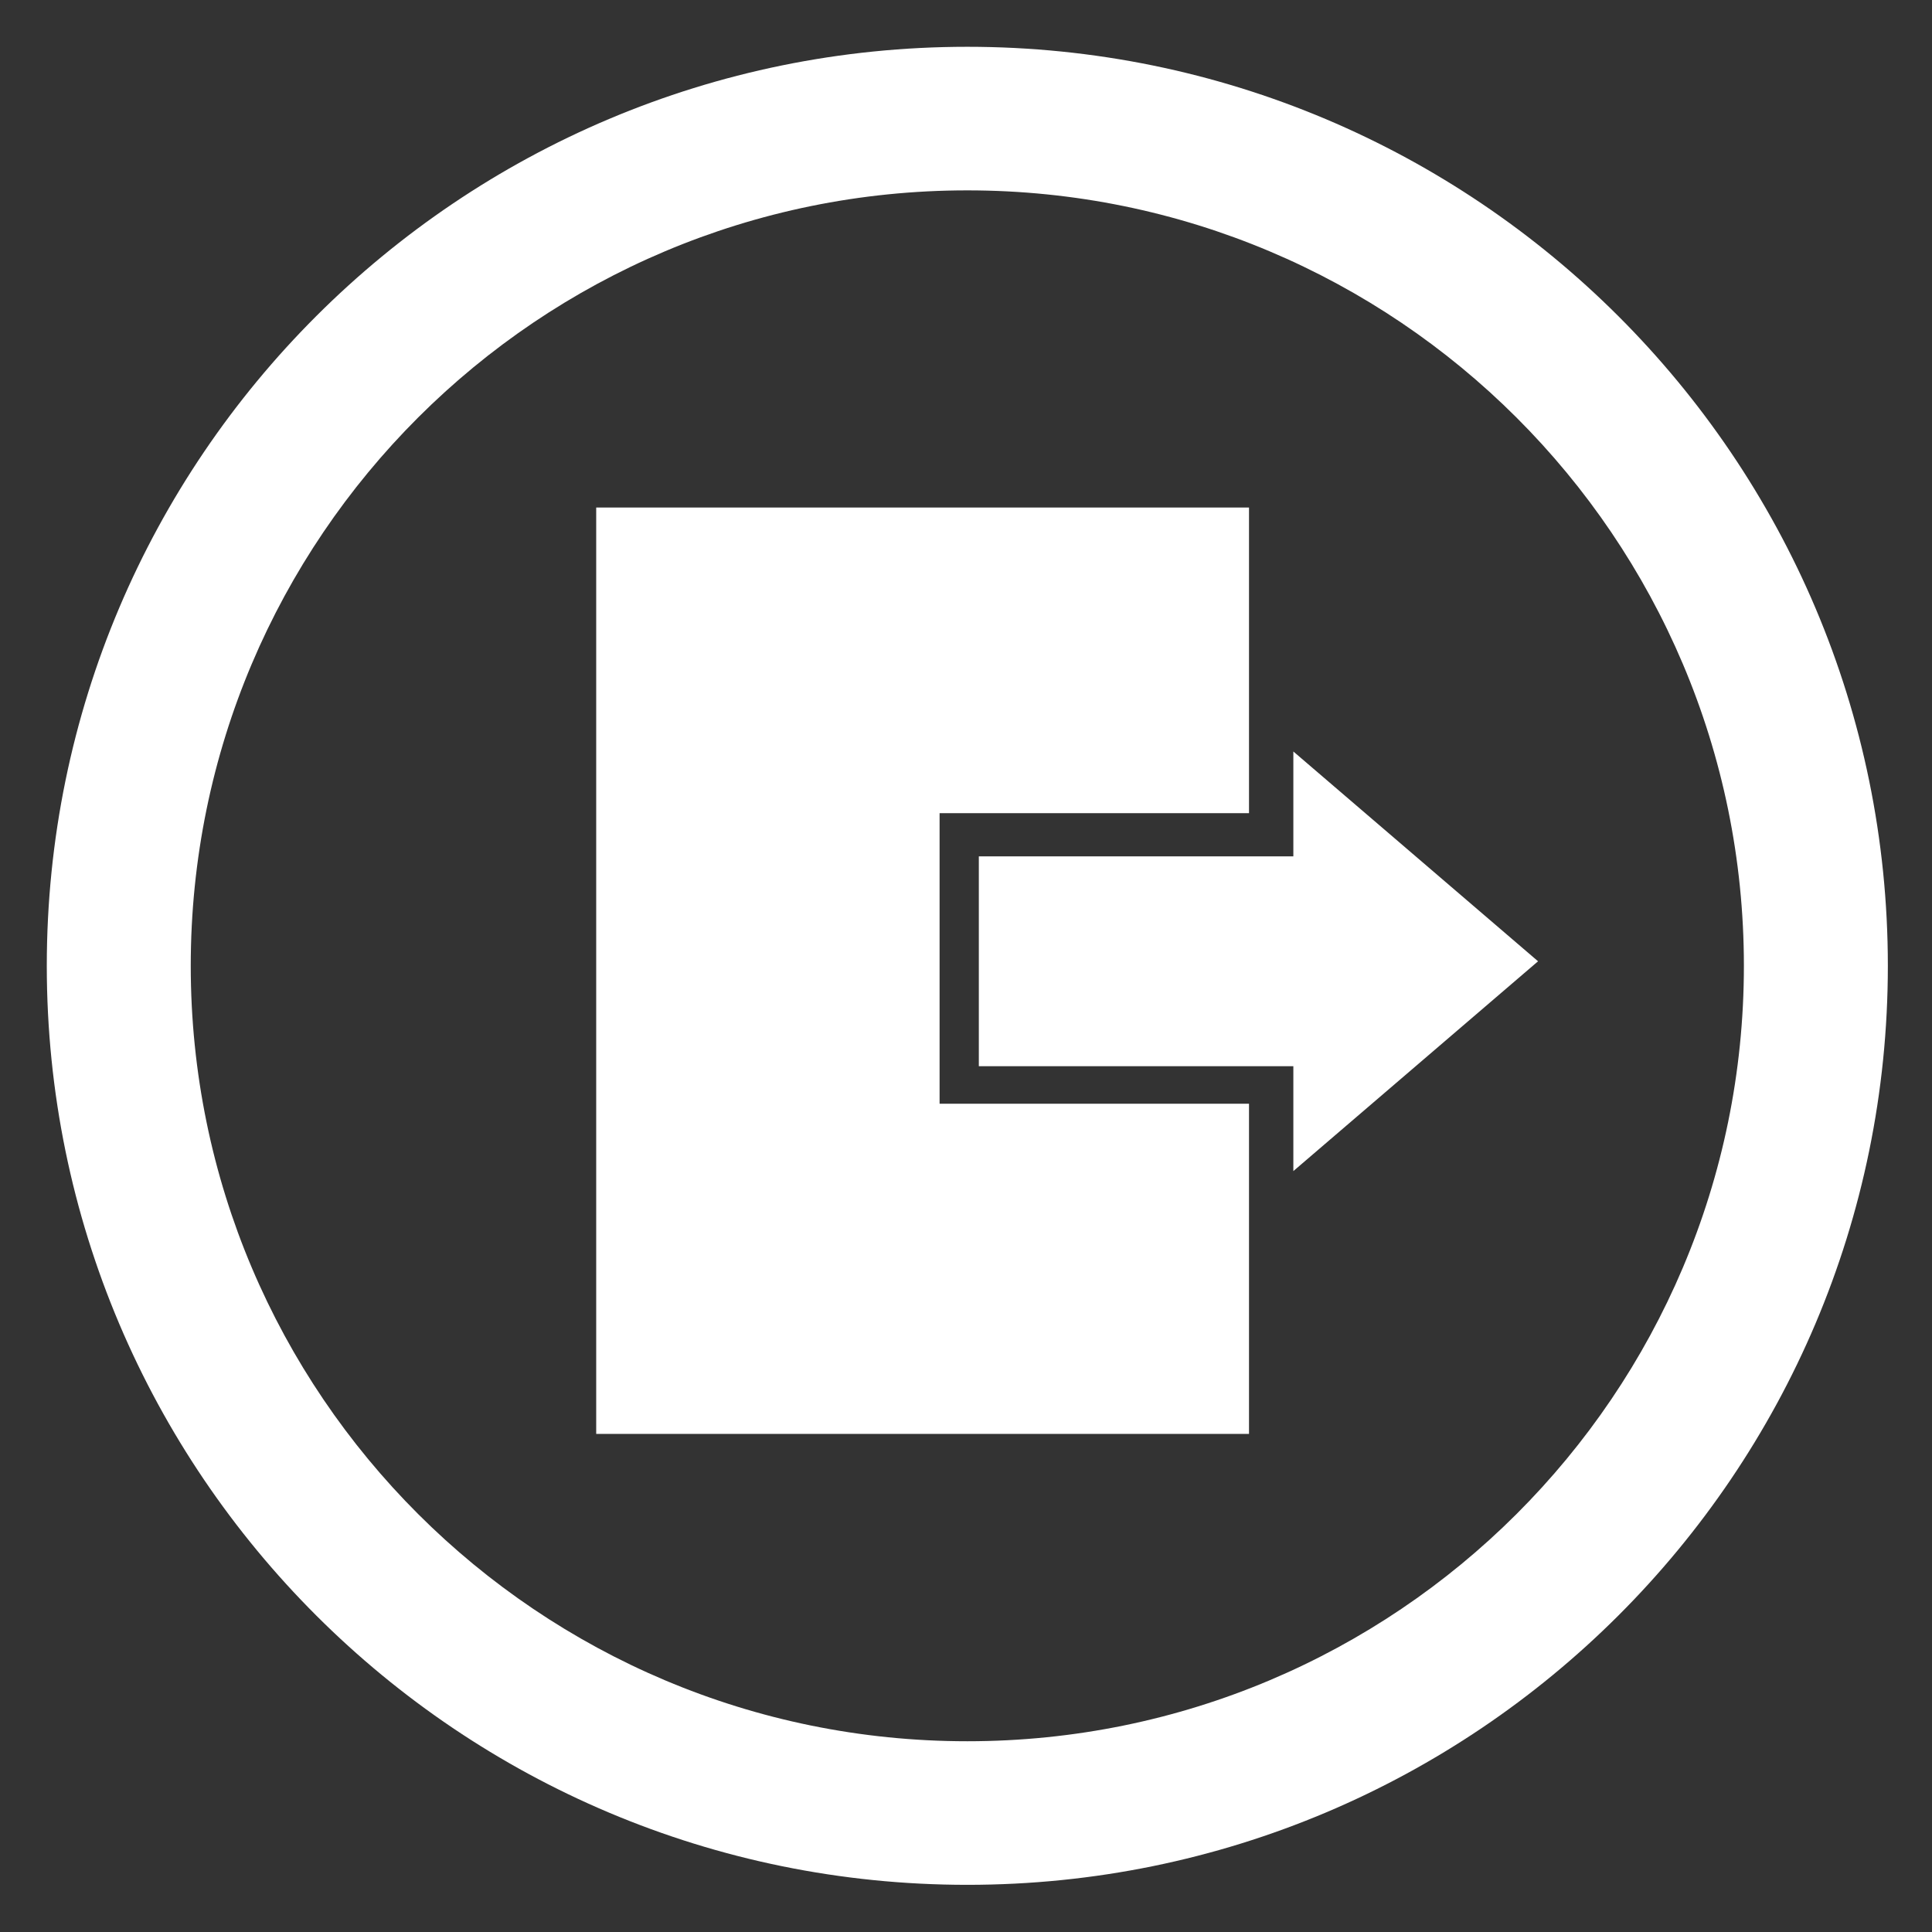
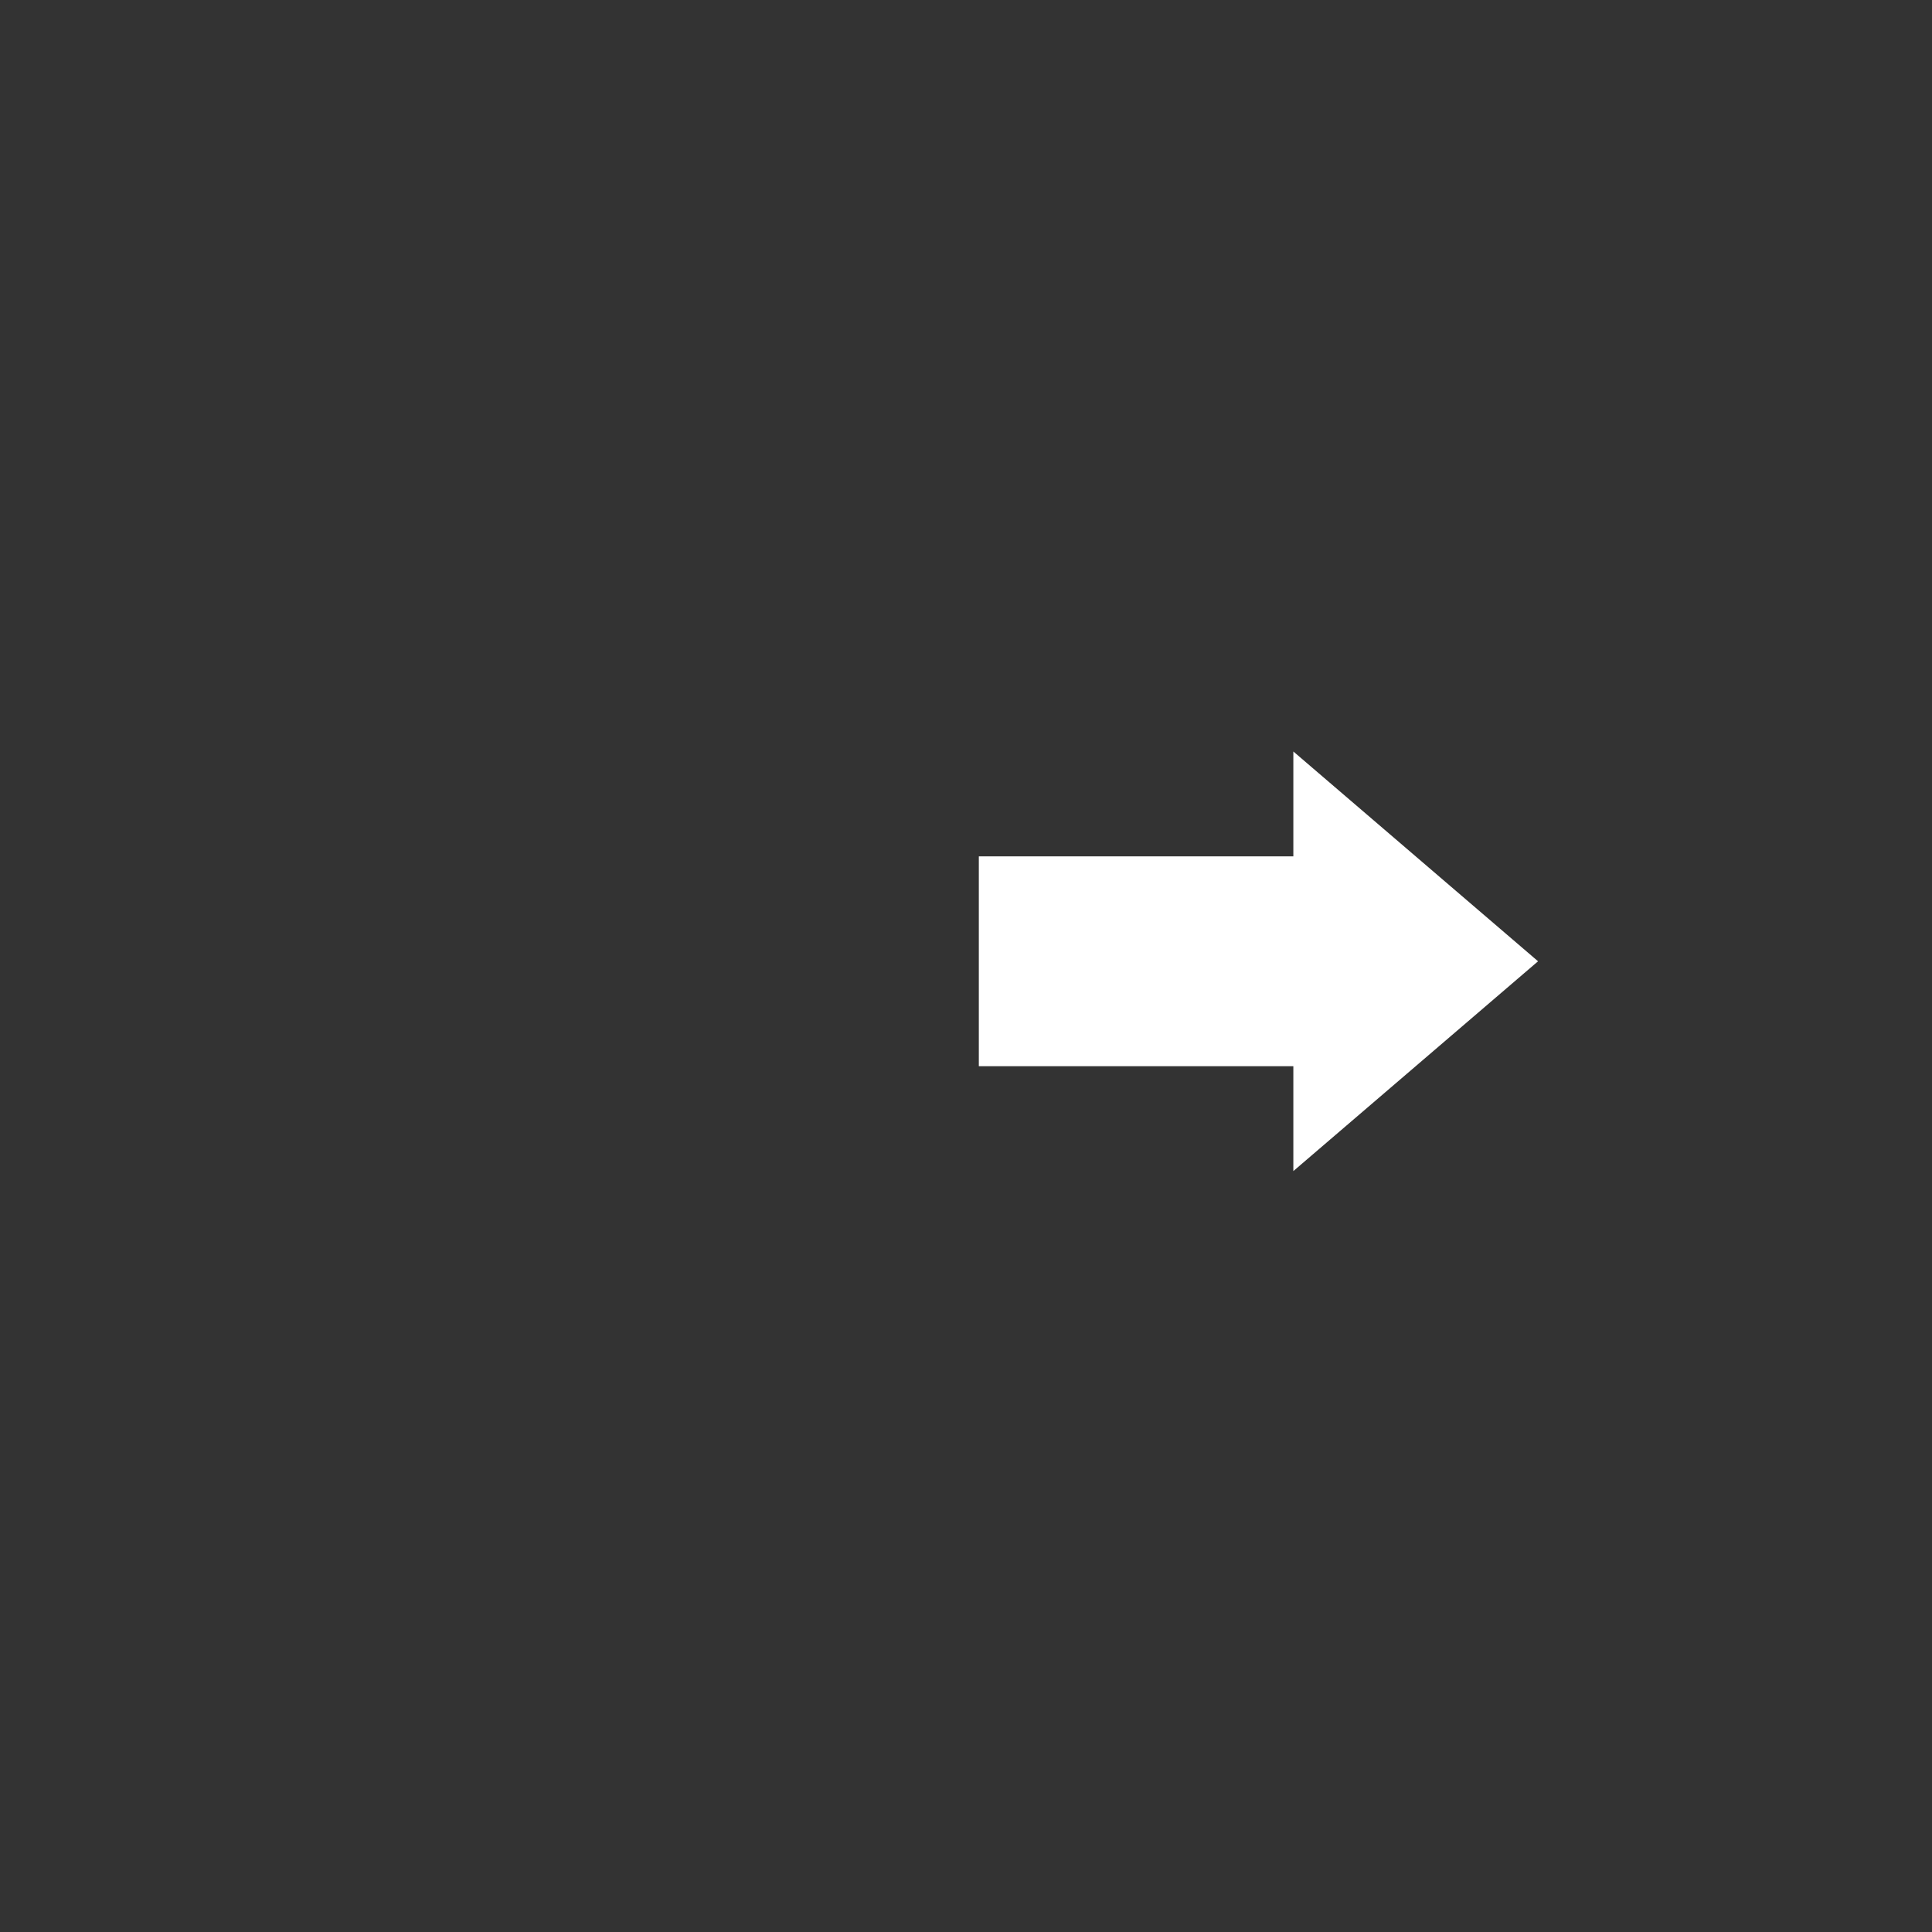
<svg xmlns="http://www.w3.org/2000/svg" version="1.1" id="Layer_1" x="0px" y="0px" viewBox="0 0 1024 1024" enable-background="new 0 0 1024 1024" xml:space="preserve">
  <rect x="0" y="0" width="1024" height="1024" fill="#333333" stroke="none" />
-   <path fill="#FFFFFF" d="M512.7,999c269.5,0,487.9-218.1,487.9-487.1S782.1,24.8,512.7,24.8c-269.5,0-487.9,218.1-487.9,487.1  S243.2,999,512.7,999z M512.7,100.9c227.3,0,411.6,184,411.6,411s-184.3,411-411.6,411c-227.3,0-411.6-184-411.6-411  S285.3,100.9,512.7,100.9z" />
  <polygon fill="#FFFFFF" points="685.5,620.7 815.2,509.5 685.5,398.3 685.5,453.9 518.8,453.9 518.8,565.1 685.5,565.1 " />
-   <polygon fill="#FFFFFF" points="662,760 662,585 498,585 498,431 662,431 662,269 316,269 316,760 " />
</svg>